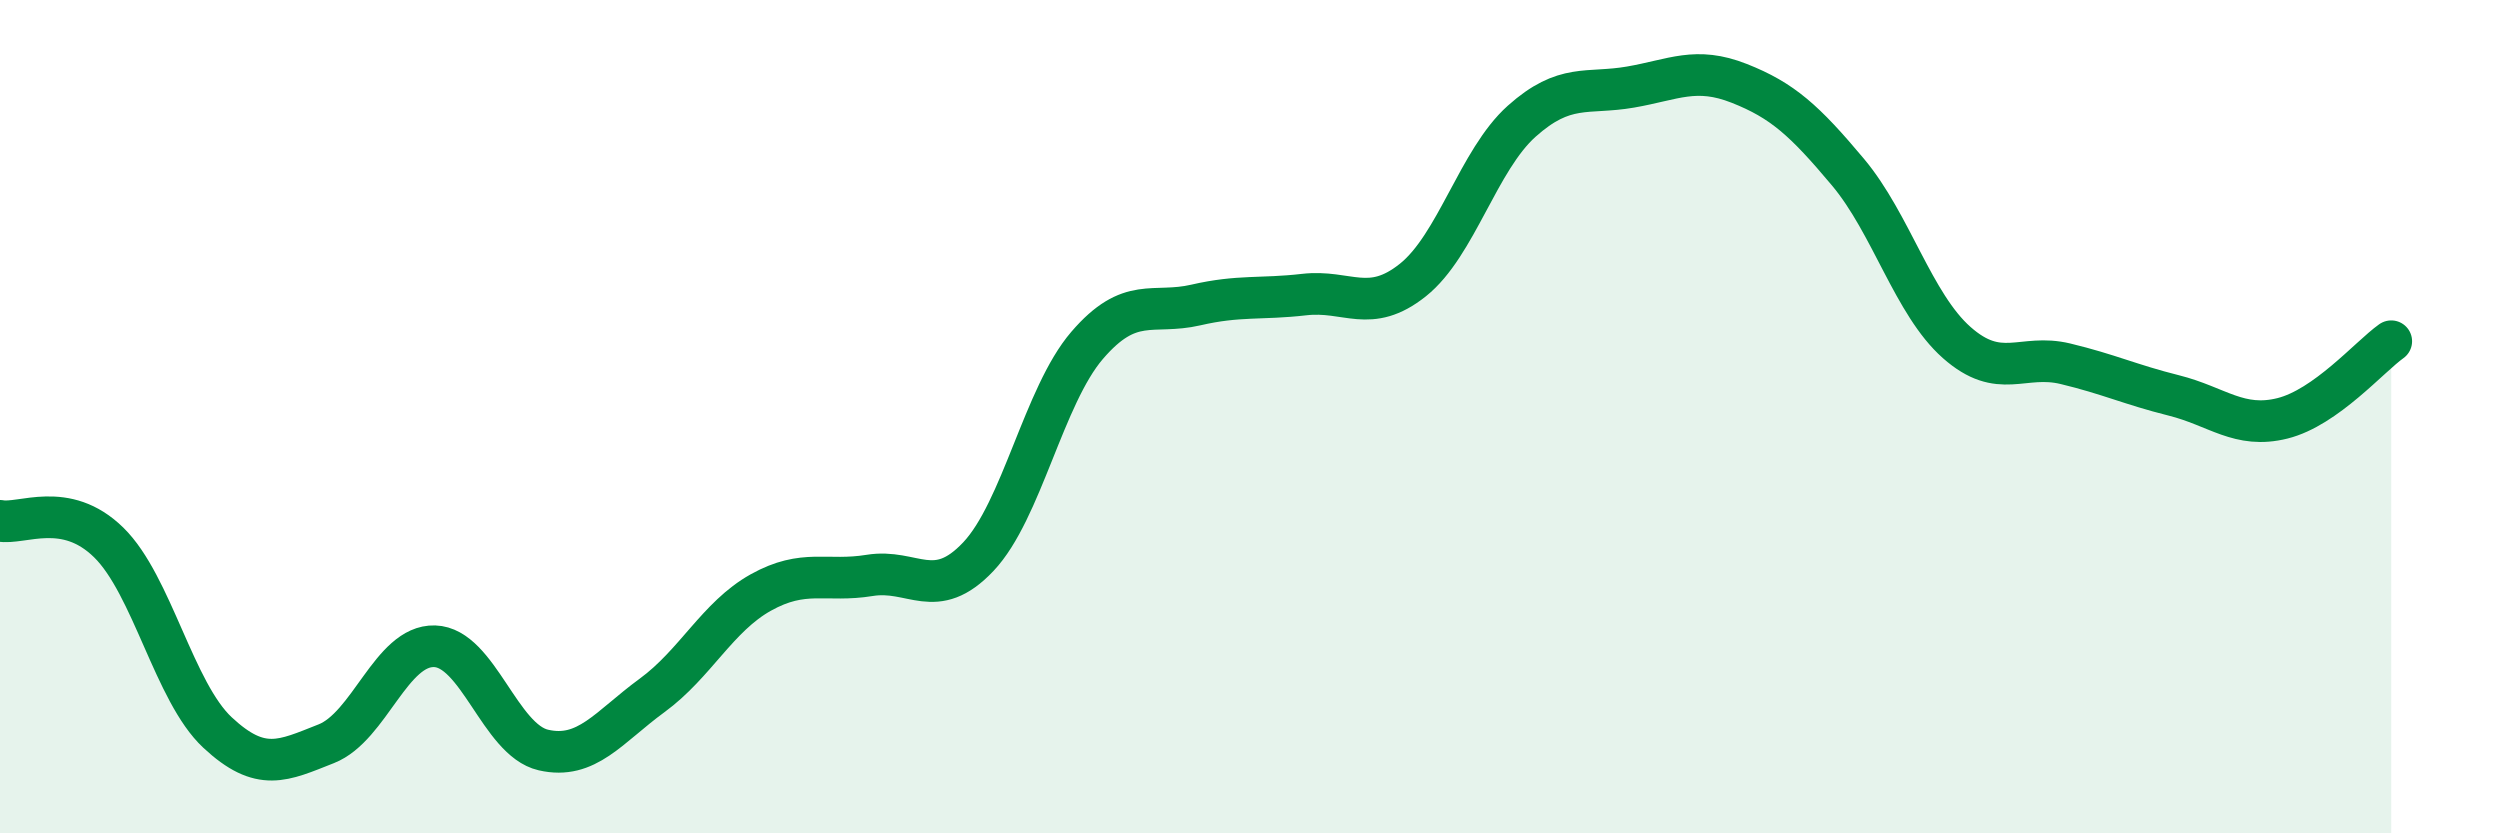
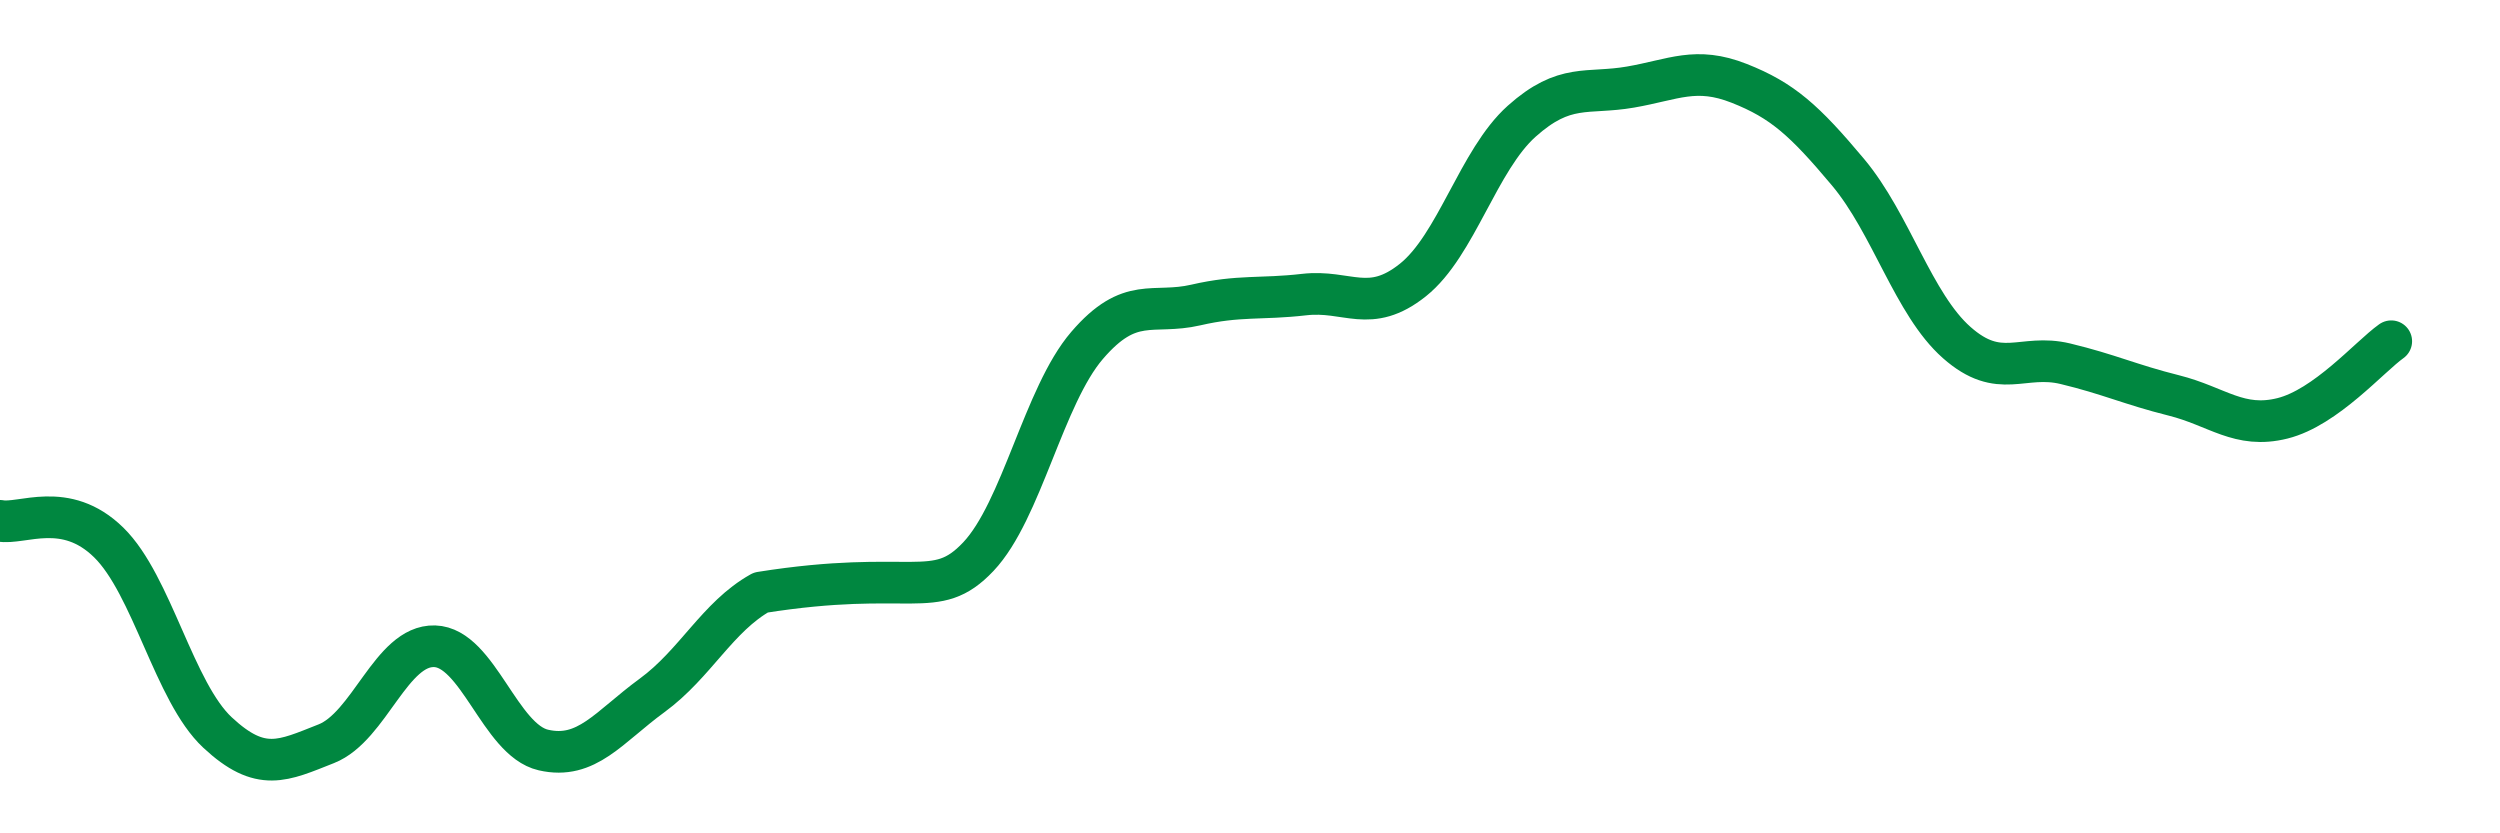
<svg xmlns="http://www.w3.org/2000/svg" width="60" height="20" viewBox="0 0 60 20">
-   <path d="M 0,12.5 C 0.52,12.6 1.57,12 2.61,13.02 C 3.65,14.04 4.18,16.61 5.22,17.58 C 6.26,18.55 6.79,18.26 7.83,17.85 C 8.87,17.44 9.39,15.48 10.43,15.51 C 11.47,15.54 12,17.76 13.04,18 C 14.08,18.24 14.61,17.45 15.65,16.69 C 16.69,15.93 17.22,14.8 18.26,14.22 C 19.3,13.64 19.83,13.98 20.87,13.81 C 21.91,13.64 22.44,14.46 23.48,13.36 C 24.52,12.26 25.05,9.5 26.09,8.29 C 27.13,7.08 27.66,7.56 28.7,7.32 C 29.74,7.08 30.26,7.19 31.3,7.07 C 32.34,6.95 32.87,7.55 33.91,6.72 C 34.95,5.89 35.48,3.84 36.52,2.91 C 37.56,1.98 38.09,2.27 39.13,2.09 C 40.17,1.91 40.7,1.59 41.74,2 C 42.78,2.41 43.31,2.89 44.35,4.13 C 45.39,5.37 45.92,7.3 46.96,8.22 C 48,9.14 48.53,8.48 49.57,8.73 C 50.61,8.98 51.13,9.23 52.17,9.49 C 53.21,9.75 53.74,10.3 54.78,10.04 C 55.82,9.78 56.87,8.56 57.39,8.19L57.39 20L0 20Z" fill="#008740" opacity="0.1" stroke-linecap="round" stroke-linejoin="round" />
-   <path d="M 0,12.5 C 0.52,12.6 1.57,12 2.61,13.02 C 3.65,14.04 4.18,16.61 5.22,17.58 C 6.26,18.55 6.79,18.26 7.83,17.85 C 8.87,17.44 9.39,15.48 10.43,15.51 C 11.47,15.54 12,17.76 13.04,18 C 14.08,18.24 14.61,17.45 15.65,16.69 C 16.69,15.93 17.22,14.8 18.26,14.22 C 19.3,13.64 19.83,13.98 20.87,13.81 C 21.91,13.64 22.44,14.46 23.48,13.36 C 24.52,12.26 25.05,9.5 26.09,8.29 C 27.13,7.08 27.66,7.56 28.7,7.32 C 29.74,7.08 30.26,7.19 31.3,7.07 C 32.34,6.95 32.87,7.55 33.91,6.72 C 34.95,5.89 35.48,3.84 36.52,2.91 C 37.56,1.98 38.09,2.27 39.13,2.09 C 40.17,1.91 40.7,1.59 41.74,2 C 42.78,2.41 43.31,2.89 44.35,4.13 C 45.39,5.37 45.92,7.3 46.96,8.22 C 48,9.14 48.53,8.48 49.57,8.73 C 50.61,8.98 51.13,9.23 52.17,9.49 C 53.21,9.75 53.74,10.3 54.78,10.04 C 55.82,9.78 56.87,8.56 57.39,8.19" stroke="#008740" stroke-width="1" fill="none" stroke-linecap="round" stroke-linejoin="round" />
+   <path d="M 0,12.5 C 0.52,12.6 1.57,12 2.61,13.02 C 3.65,14.04 4.18,16.61 5.22,17.58 C 6.26,18.55 6.79,18.26 7.83,17.85 C 8.87,17.44 9.39,15.48 10.43,15.51 C 11.47,15.54 12,17.76 13.04,18 C 14.08,18.24 14.61,17.45 15.65,16.69 C 16.69,15.93 17.22,14.8 18.26,14.22 C 21.91,13.64 22.44,14.46 23.48,13.36 C 24.52,12.26 25.05,9.5 26.09,8.29 C 27.13,7.08 27.66,7.56 28.7,7.32 C 29.74,7.08 30.26,7.19 31.3,7.07 C 32.34,6.95 32.87,7.55 33.91,6.72 C 34.95,5.89 35.48,3.84 36.52,2.91 C 37.56,1.98 38.09,2.27 39.13,2.09 C 40.17,1.91 40.7,1.59 41.74,2 C 42.78,2.41 43.31,2.89 44.35,4.13 C 45.39,5.37 45.92,7.3 46.96,8.22 C 48,9.14 48.53,8.48 49.57,8.73 C 50.61,8.98 51.13,9.23 52.17,9.49 C 53.21,9.75 53.74,10.3 54.78,10.04 C 55.82,9.78 56.87,8.56 57.39,8.19" stroke="#008740" stroke-width="1" fill="none" stroke-linecap="round" stroke-linejoin="round" />
</svg>